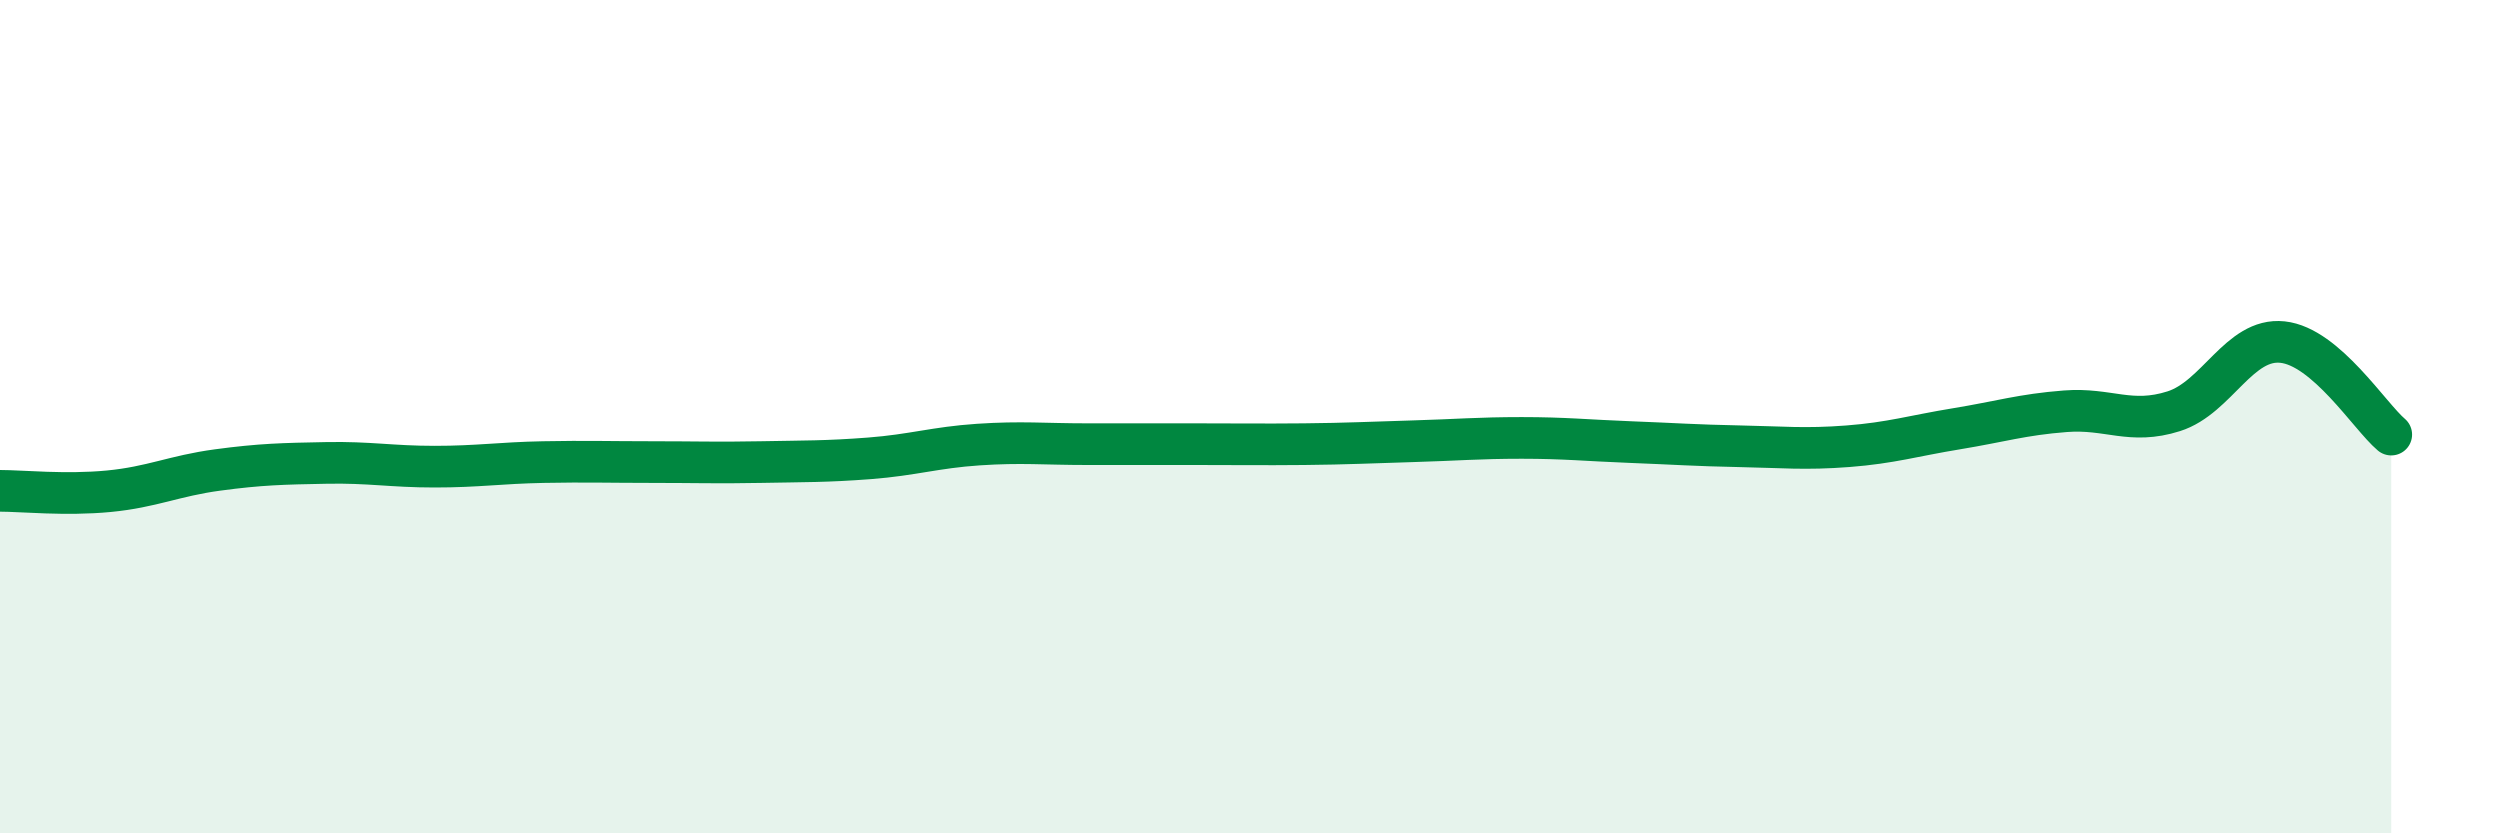
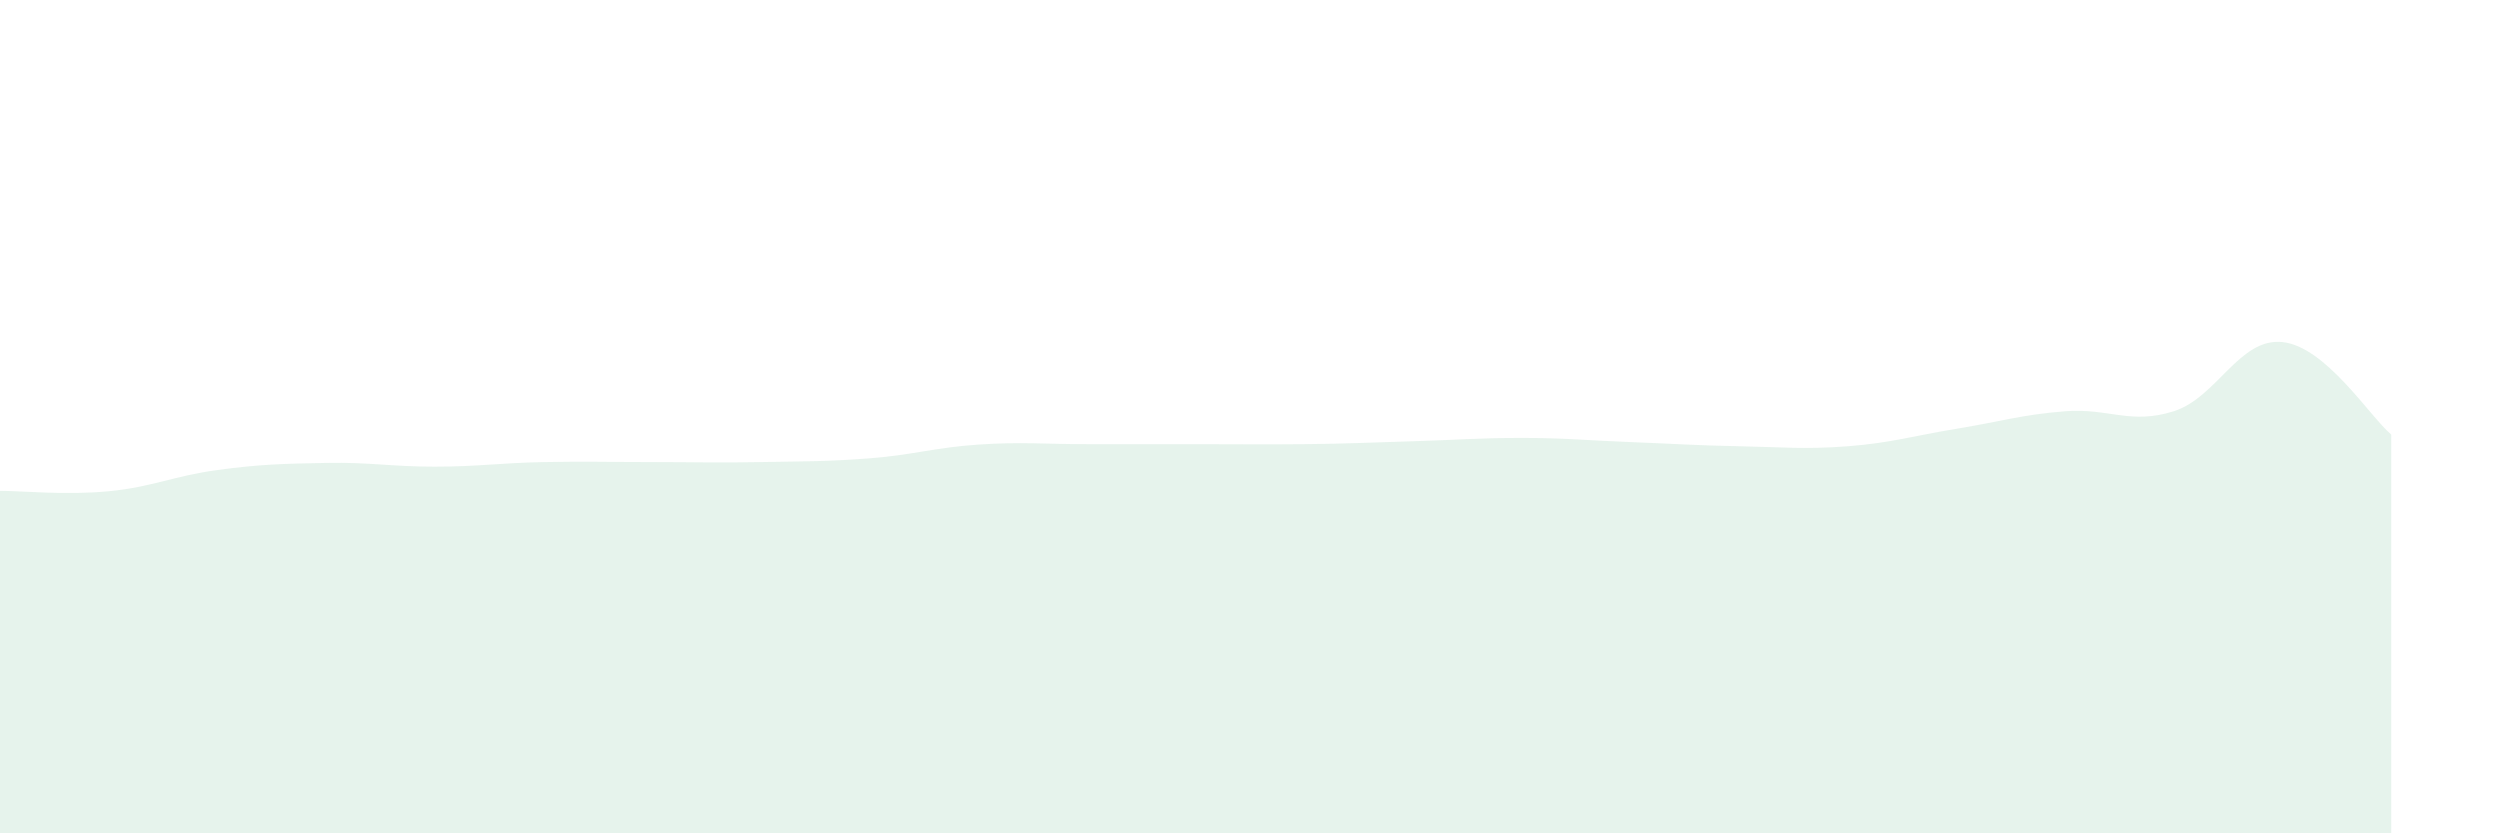
<svg xmlns="http://www.w3.org/2000/svg" width="60" height="20" viewBox="0 0 60 20">
  <path d="M 0,11.78 C 0.52,11.78 1.57,11.89 2.61,11.79 C 3.65,11.69 4.18,11.42 5.22,11.28 C 6.26,11.14 6.79,11.13 7.83,11.11 C 8.87,11.09 9.39,11.2 10.43,11.2 C 11.47,11.2 12,11.11 13.04,11.09 C 14.08,11.07 14.61,11.09 15.65,11.09 C 16.69,11.09 17.22,11.11 18.26,11.09 C 19.3,11.07 19.83,11.08 20.87,11 C 21.91,10.92 22.44,10.74 23.48,10.67 C 24.52,10.6 25.05,10.66 26.09,10.66 C 27.13,10.66 27.66,10.66 28.7,10.66 C 29.74,10.66 30.26,10.67 31.3,10.66 C 32.34,10.65 32.87,10.62 33.91,10.59 C 34.95,10.56 35.48,10.51 36.52,10.51 C 37.56,10.51 38.09,10.57 39.13,10.61 C 40.17,10.65 40.7,10.69 41.74,10.71 C 42.78,10.73 43.31,10.79 44.35,10.71 C 45.39,10.63 45.92,10.46 46.96,10.29 C 48,10.12 48.53,9.95 49.57,9.87 C 50.61,9.79 51.13,10.2 52.17,9.87 C 53.21,9.54 53.74,8.1 54.78,8.21 C 55.82,8.32 56.87,9.99 57.39,10.43L57.39 20L0 20Z" fill="#008740" opacity="0.1" stroke-linecap="round" stroke-linejoin="round" />
-   <path d="M 0,11.78 C 0.52,11.78 1.57,11.89 2.61,11.79 C 3.65,11.69 4.18,11.42 5.22,11.28 C 6.26,11.14 6.79,11.13 7.83,11.11 C 8.87,11.09 9.39,11.2 10.43,11.2 C 11.47,11.2 12,11.11 13.04,11.09 C 14.08,11.07 14.61,11.09 15.65,11.09 C 16.69,11.09 17.22,11.11 18.26,11.09 C 19.3,11.07 19.83,11.08 20.87,11 C 21.91,10.92 22.44,10.74 23.48,10.67 C 24.52,10.6 25.05,10.66 26.09,10.66 C 27.13,10.66 27.66,10.66 28.7,10.66 C 29.74,10.66 30.26,10.67 31.3,10.66 C 32.34,10.65 32.87,10.62 33.91,10.59 C 34.95,10.56 35.48,10.51 36.52,10.51 C 37.56,10.51 38.09,10.57 39.13,10.61 C 40.17,10.65 40.7,10.69 41.74,10.71 C 42.78,10.73 43.31,10.79 44.35,10.71 C 45.39,10.63 45.92,10.46 46.96,10.29 C 48,10.12 48.53,9.95 49.57,9.87 C 50.61,9.79 51.13,10.2 52.17,9.87 C 53.21,9.54 53.74,8.1 54.78,8.21 C 55.82,8.32 56.87,9.99 57.39,10.43" stroke="#008740" stroke-width="1" fill="none" stroke-linecap="round" stroke-linejoin="round" />
</svg>